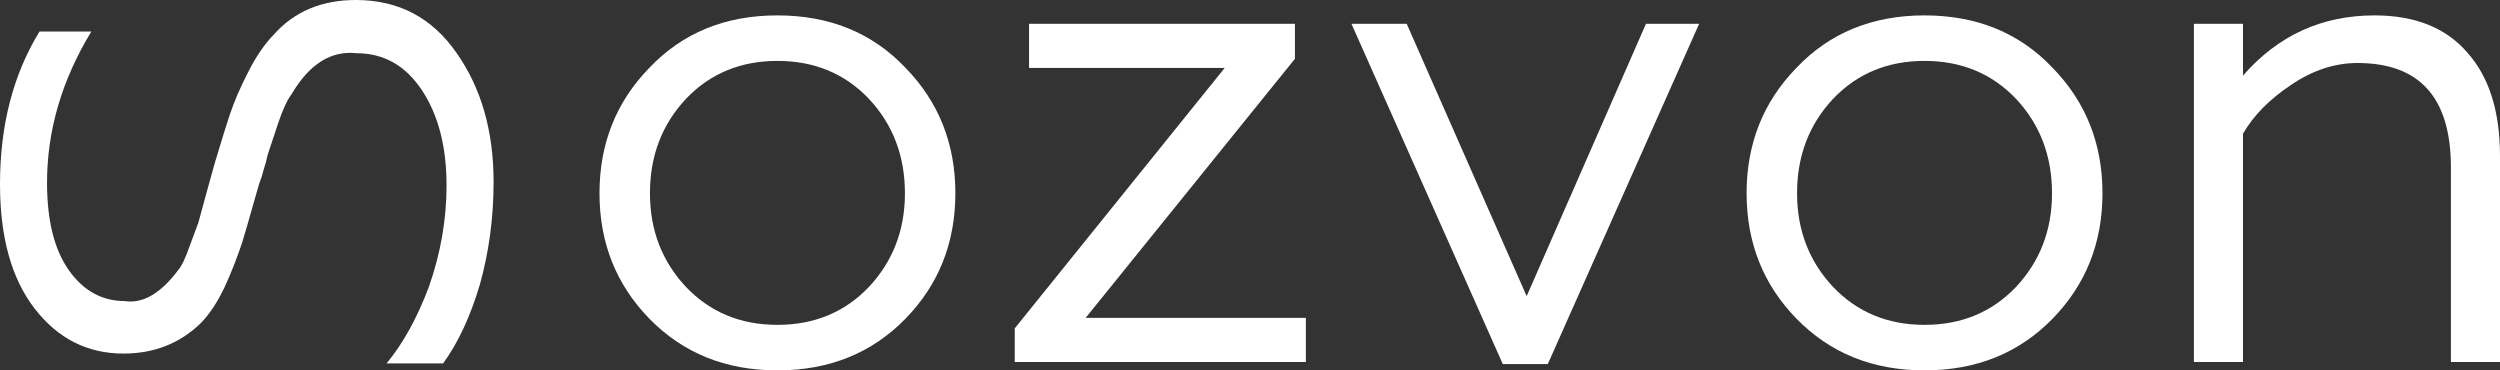
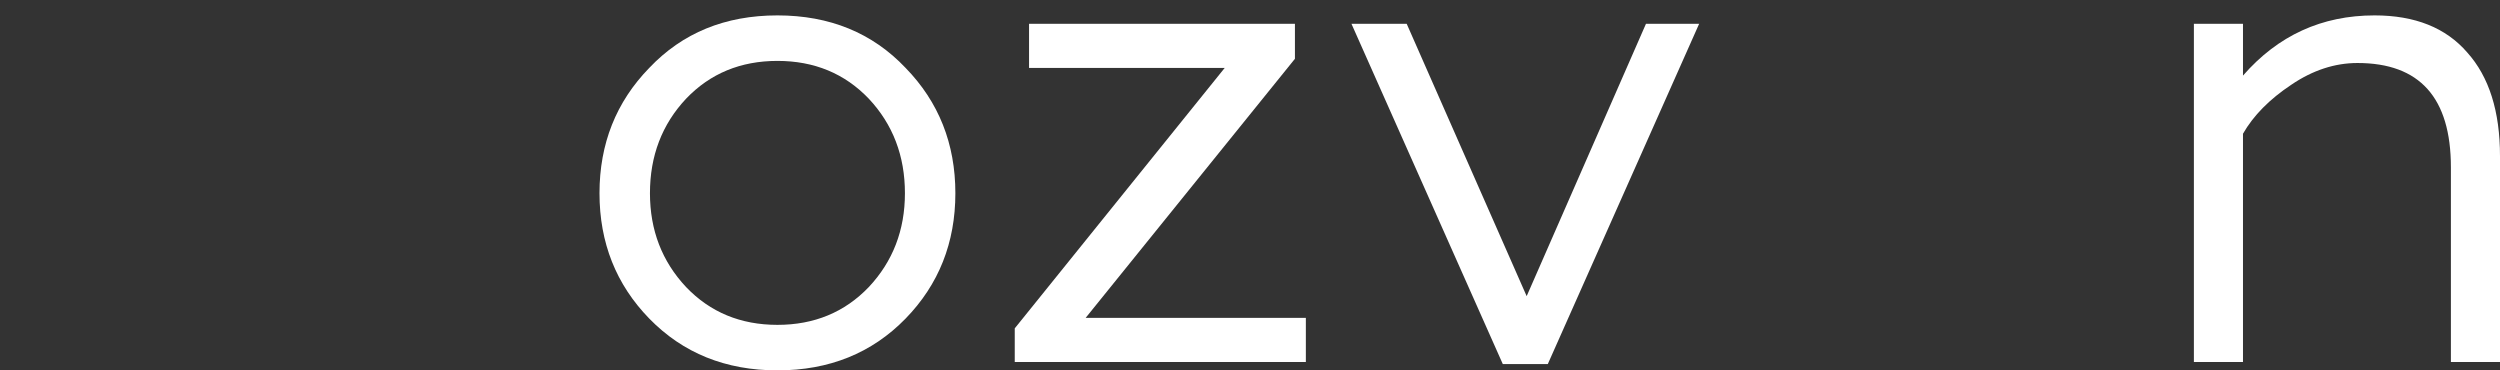
<svg xmlns="http://www.w3.org/2000/svg" width="108" height="16" viewBox="0 0 108 16" fill="none">
  <rect x="0" y="0" width="108" height="16" fill="#333333" stroke="none" />
  <path d="M28.048 2.934C29.482 1.421 31.327 0.665 33.585 0.665C35.843 0.665 37.689 1.421 39.122 2.934C40.555 4.406 41.272 6.21 41.272 8.348C41.272 10.485 40.555 12.29 39.122 13.762C37.669 15.254 35.824 16 33.585 16C31.347 16 29.501 15.254 28.048 13.762C26.615 12.29 25.898 10.485 25.898 8.348C25.898 6.21 26.615 4.406 28.048 2.934ZM39.093 8.348C39.093 6.734 38.572 5.373 37.532 4.264C36.491 3.175 35.175 2.631 33.585 2.631C31.995 2.631 30.679 3.175 29.639 4.264C28.598 5.373 28.078 6.734 28.078 8.348C28.078 9.941 28.598 11.292 29.639 12.401C30.679 13.489 31.995 14.034 33.585 14.034C35.175 14.034 36.491 13.489 37.532 12.401C38.572 11.292 39.093 9.941 39.093 8.348Z" fill="white" />
  <path d="M56.413 15.637H43.837V14.185L52.908 2.934H44.455V1.028H55.941V2.54L46.9 13.732H56.413V15.637Z" fill="white" />
  <path d="M66.865 15.728H64.921L58.383 1.028H60.769L65.952 12.794L71.106 1.028H73.403L66.865 15.728Z" fill="white" />
-   <path d="M77.603 2.934C79.037 1.421 80.882 0.665 83.14 0.665C85.398 0.665 87.244 1.421 88.677 2.934C90.11 4.406 90.827 6.21 90.827 8.348C90.827 10.485 90.11 12.29 88.677 13.762C87.224 15.254 85.378 16 83.14 16C80.902 16 79.056 15.254 77.603 13.762C76.17 12.29 75.453 10.485 75.453 8.348C75.453 6.21 76.17 4.406 77.603 2.934ZM88.647 8.348C88.647 6.734 88.127 5.373 87.087 4.264C86.046 3.175 84.73 2.631 83.14 2.631C81.55 2.631 80.234 3.175 79.194 4.264C78.153 5.373 77.633 6.734 77.633 8.348C77.633 9.941 78.153 11.292 79.194 12.401C80.234 13.489 81.55 14.034 83.14 14.034C84.73 14.034 86.046 13.489 87.087 12.401C88.127 11.292 88.647 9.941 88.647 8.348Z" fill="white" />
  <path d="M96.897 5.777V15.637H94.776V1.028H96.897V3.266C98.408 1.532 100.303 0.665 102.581 0.665C104.328 0.665 105.663 1.199 106.586 2.268C107.528 3.317 108 4.809 108 6.745V15.637H105.879V7.229C105.879 4.224 104.534 2.722 101.844 2.722C100.863 2.722 99.91 3.034 98.987 3.659C98.045 4.285 97.348 4.99 96.897 5.777Z" fill="white" />
-   <path d="M21.323 7.864C21.323 9.396 21.126 10.868 20.734 12.28C20.321 13.671 19.791 14.81 19.143 15.698L16.699 15.698C17.406 14.851 18.014 13.752 18.525 12.401C19.035 10.949 19.291 9.487 19.291 8.015C19.291 6.342 18.937 4.97 18.23 3.902C17.523 2.833 16.581 2.299 15.403 2.299C14.303 2.178 13.371 2.762 12.605 4.053C12.409 4.315 12.212 4.738 12.016 5.323L11.574 6.654C11.555 6.715 11.525 6.836 11.486 7.017C11.427 7.199 11.368 7.4 11.309 7.622C11.231 7.824 11.162 8.035 11.103 8.257C10.75 9.507 10.534 10.253 10.455 10.495C10.239 11.141 9.994 11.766 9.719 12.371C9.405 13.036 9.061 13.56 8.688 13.944C7.785 14.831 6.666 15.274 5.331 15.274C3.78 15.274 2.503 14.629 1.502 13.338C0.501 12.048 -2.31723e-07 10.253 -3.29561e-07 7.955C-4.37698e-07 5.414 0.569 3.216 1.708 1.361L3.946 1.361C2.67 3.458 2.032 5.636 2.032 7.894C2.032 9.527 2.346 10.788 2.975 11.675C3.603 12.562 4.408 13.006 5.39 13.006C6.175 13.127 6.95 12.673 7.716 11.645C7.854 11.483 8.011 11.151 8.187 10.647L8.57 9.618L8.924 8.318L9.277 7.047C9.611 5.938 9.827 5.243 9.925 4.96C10.121 4.376 10.386 3.761 10.72 3.115C11.054 2.45 11.427 1.905 11.839 1.482C12.723 0.494 13.901 -0 15.373 -0C17.219 -0 18.672 0.766 19.732 2.299C20.793 3.811 21.323 5.666 21.323 7.864Z" fill="white" />
</svg>